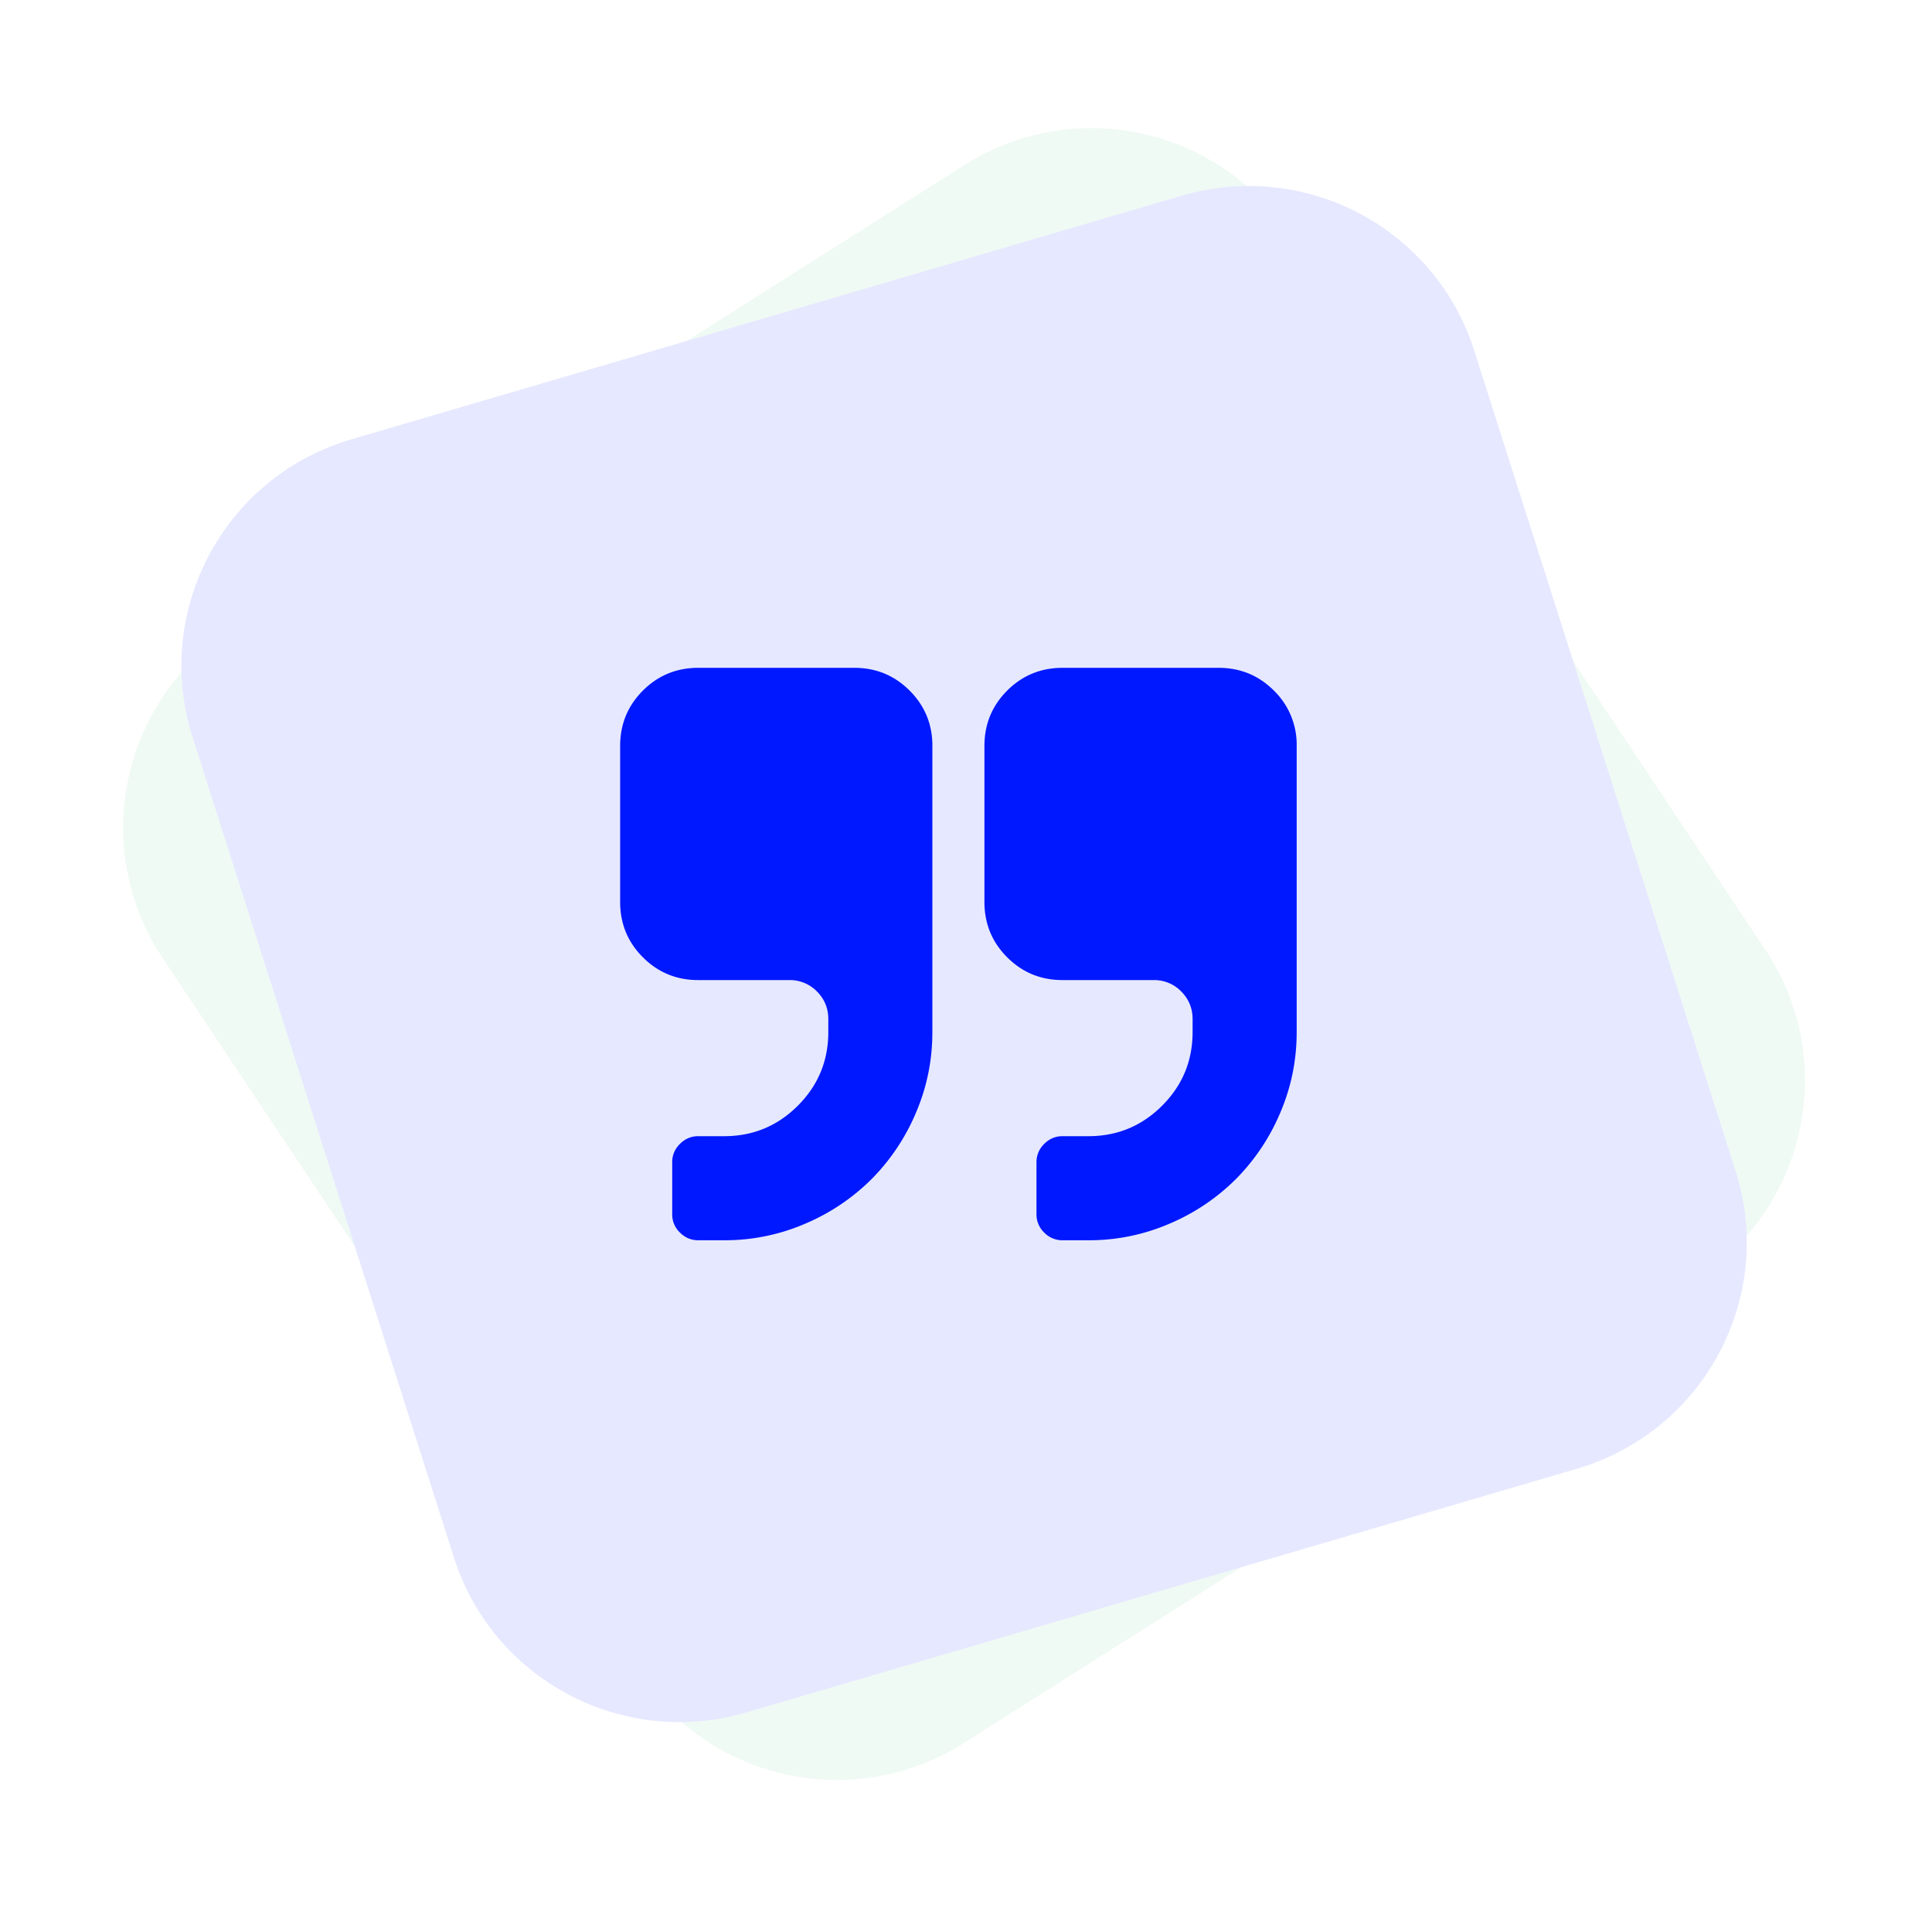
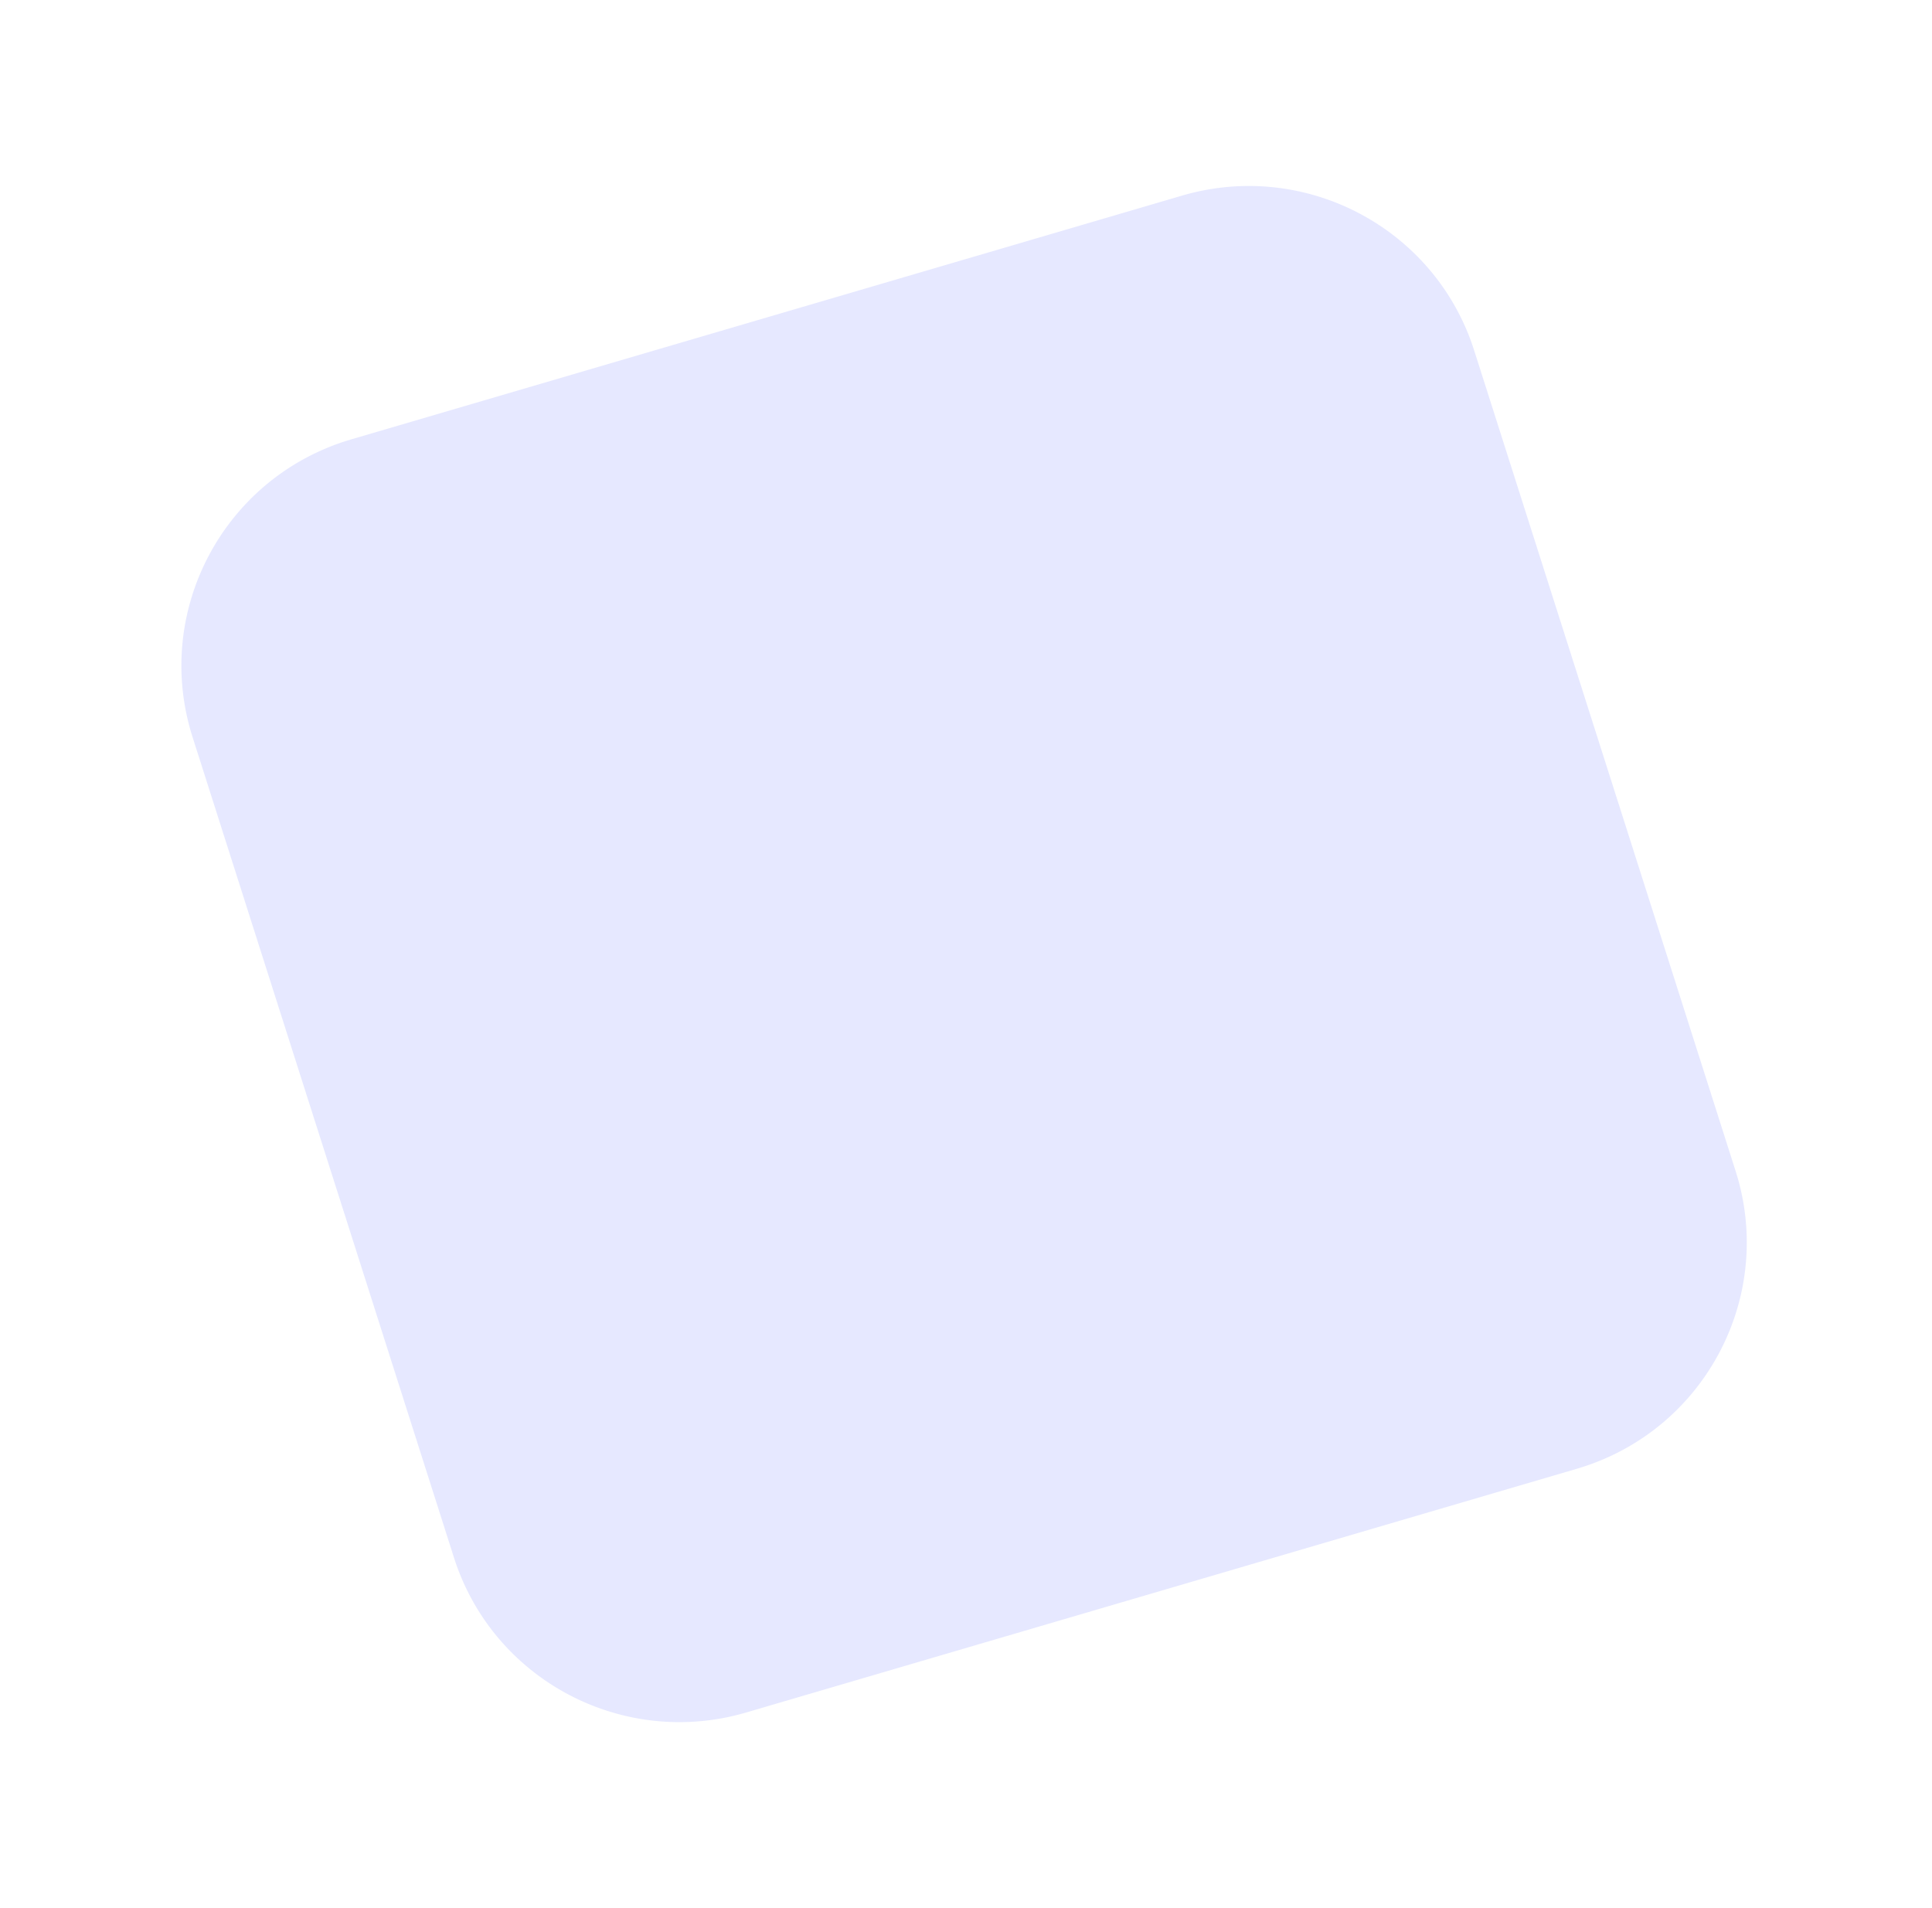
<svg xmlns="http://www.w3.org/2000/svg" width="81" height="80" fill="none">
  <g opacity=".1" fill-rule="evenodd" clip-rule="evenodd">
-     <path d="M9.773 26.34 40.437 6.915C44.992 4.03 51.02 5.302 54.003 9.78L74.02 39.828c3.03 4.547 1.786 10.689-2.775 13.717l-.179.116-30.663 19.423c-4.557 2.886-10.584 1.614-13.567-2.865L6.819 40.172c-3.03-4.547-1.786-10.688 2.776-13.717.059-.04.118-.078.178-.116Z" fill="#67CB93" />
    <path d="m14.726 18.421 34.83-10.219c5.175-1.518 10.618 1.367 12.25 6.493l10.96 34.402c1.659 5.205-1.229 10.766-6.449 12.42a11.02 11.02 0 0 1-.203.062l-34.83 10.22c-5.175 1.517-10.618-1.367-12.251-6.494L8.073 30.903c-1.658-5.205 1.23-10.766 6.45-12.42l.203-.062Z" fill="#0018FF" />
  </g>
  <g clip-path="url(#a)">
-     <path d="M39.09 31.273v12c0 1.181-.23 2.31-.69 3.383a8.796 8.796 0 0 1-1.866 2.787 8.796 8.796 0 0 1-2.787 1.867 8.501 8.501 0 0 1-3.383.69h-1.091c-.296 0-.551-.108-.767-.324a1.048 1.048 0 0 1-.324-.767v-2.182c0-.295.108-.55.324-.767.216-.216.471-.324.767-.324h1.09c1.205 0 2.234-.426 3.086-1.278.852-.852 1.278-1.88 1.278-3.085v-.546c0-.454-.159-.84-.477-1.159a1.578 1.578 0 0 0-1.16-.477h-3.817c-.91 0-1.682-.318-2.319-.955-.636-.636-.954-1.409-.954-2.318v-6.545c0-.91.318-1.682.954-2.319.637-.636 1.41-.954 2.319-.954h6.545c.91 0 1.682.318 2.318.954.637.637.955 1.41.955 2.319Zm15.274 0v12c0 1.181-.23 2.31-.69 3.383a8.794 8.794 0 0 1-1.867 2.787 8.794 8.794 0 0 1-2.787 1.867 8.501 8.501 0 0 1-3.384.69h-1.09a1.05 1.05 0 0 1-.768-.324 1.048 1.048 0 0 1-.323-.767v-2.182c0-.295.108-.55.323-.767.216-.216.472-.324.767-.324h1.091c1.205 0 2.233-.426 3.086-1.278.852-.852 1.278-1.88 1.278-3.085v-.546c0-.454-.16-.84-.477-1.159a1.578 1.578 0 0 0-1.16-.477h-3.818c-.909 0-1.681-.318-2.318-.955-.636-.636-.954-1.409-.954-2.318v-6.545c0-.91.318-1.682.954-2.319.637-.636 1.41-.954 2.319-.954h6.545c.909 0 1.682.318 2.318.954a3.16 3.16 0 0 1 .955 2.319Z" fill="#0018FF" />
-   </g>
+     </g>
  <defs>
    <clipPath id="a">
-       <path fill="#fff" transform="translate(26 28)" d="M0 0h28.365v24H0z" />
-     </clipPath>
+       </clipPath>
  </defs>
</svg>